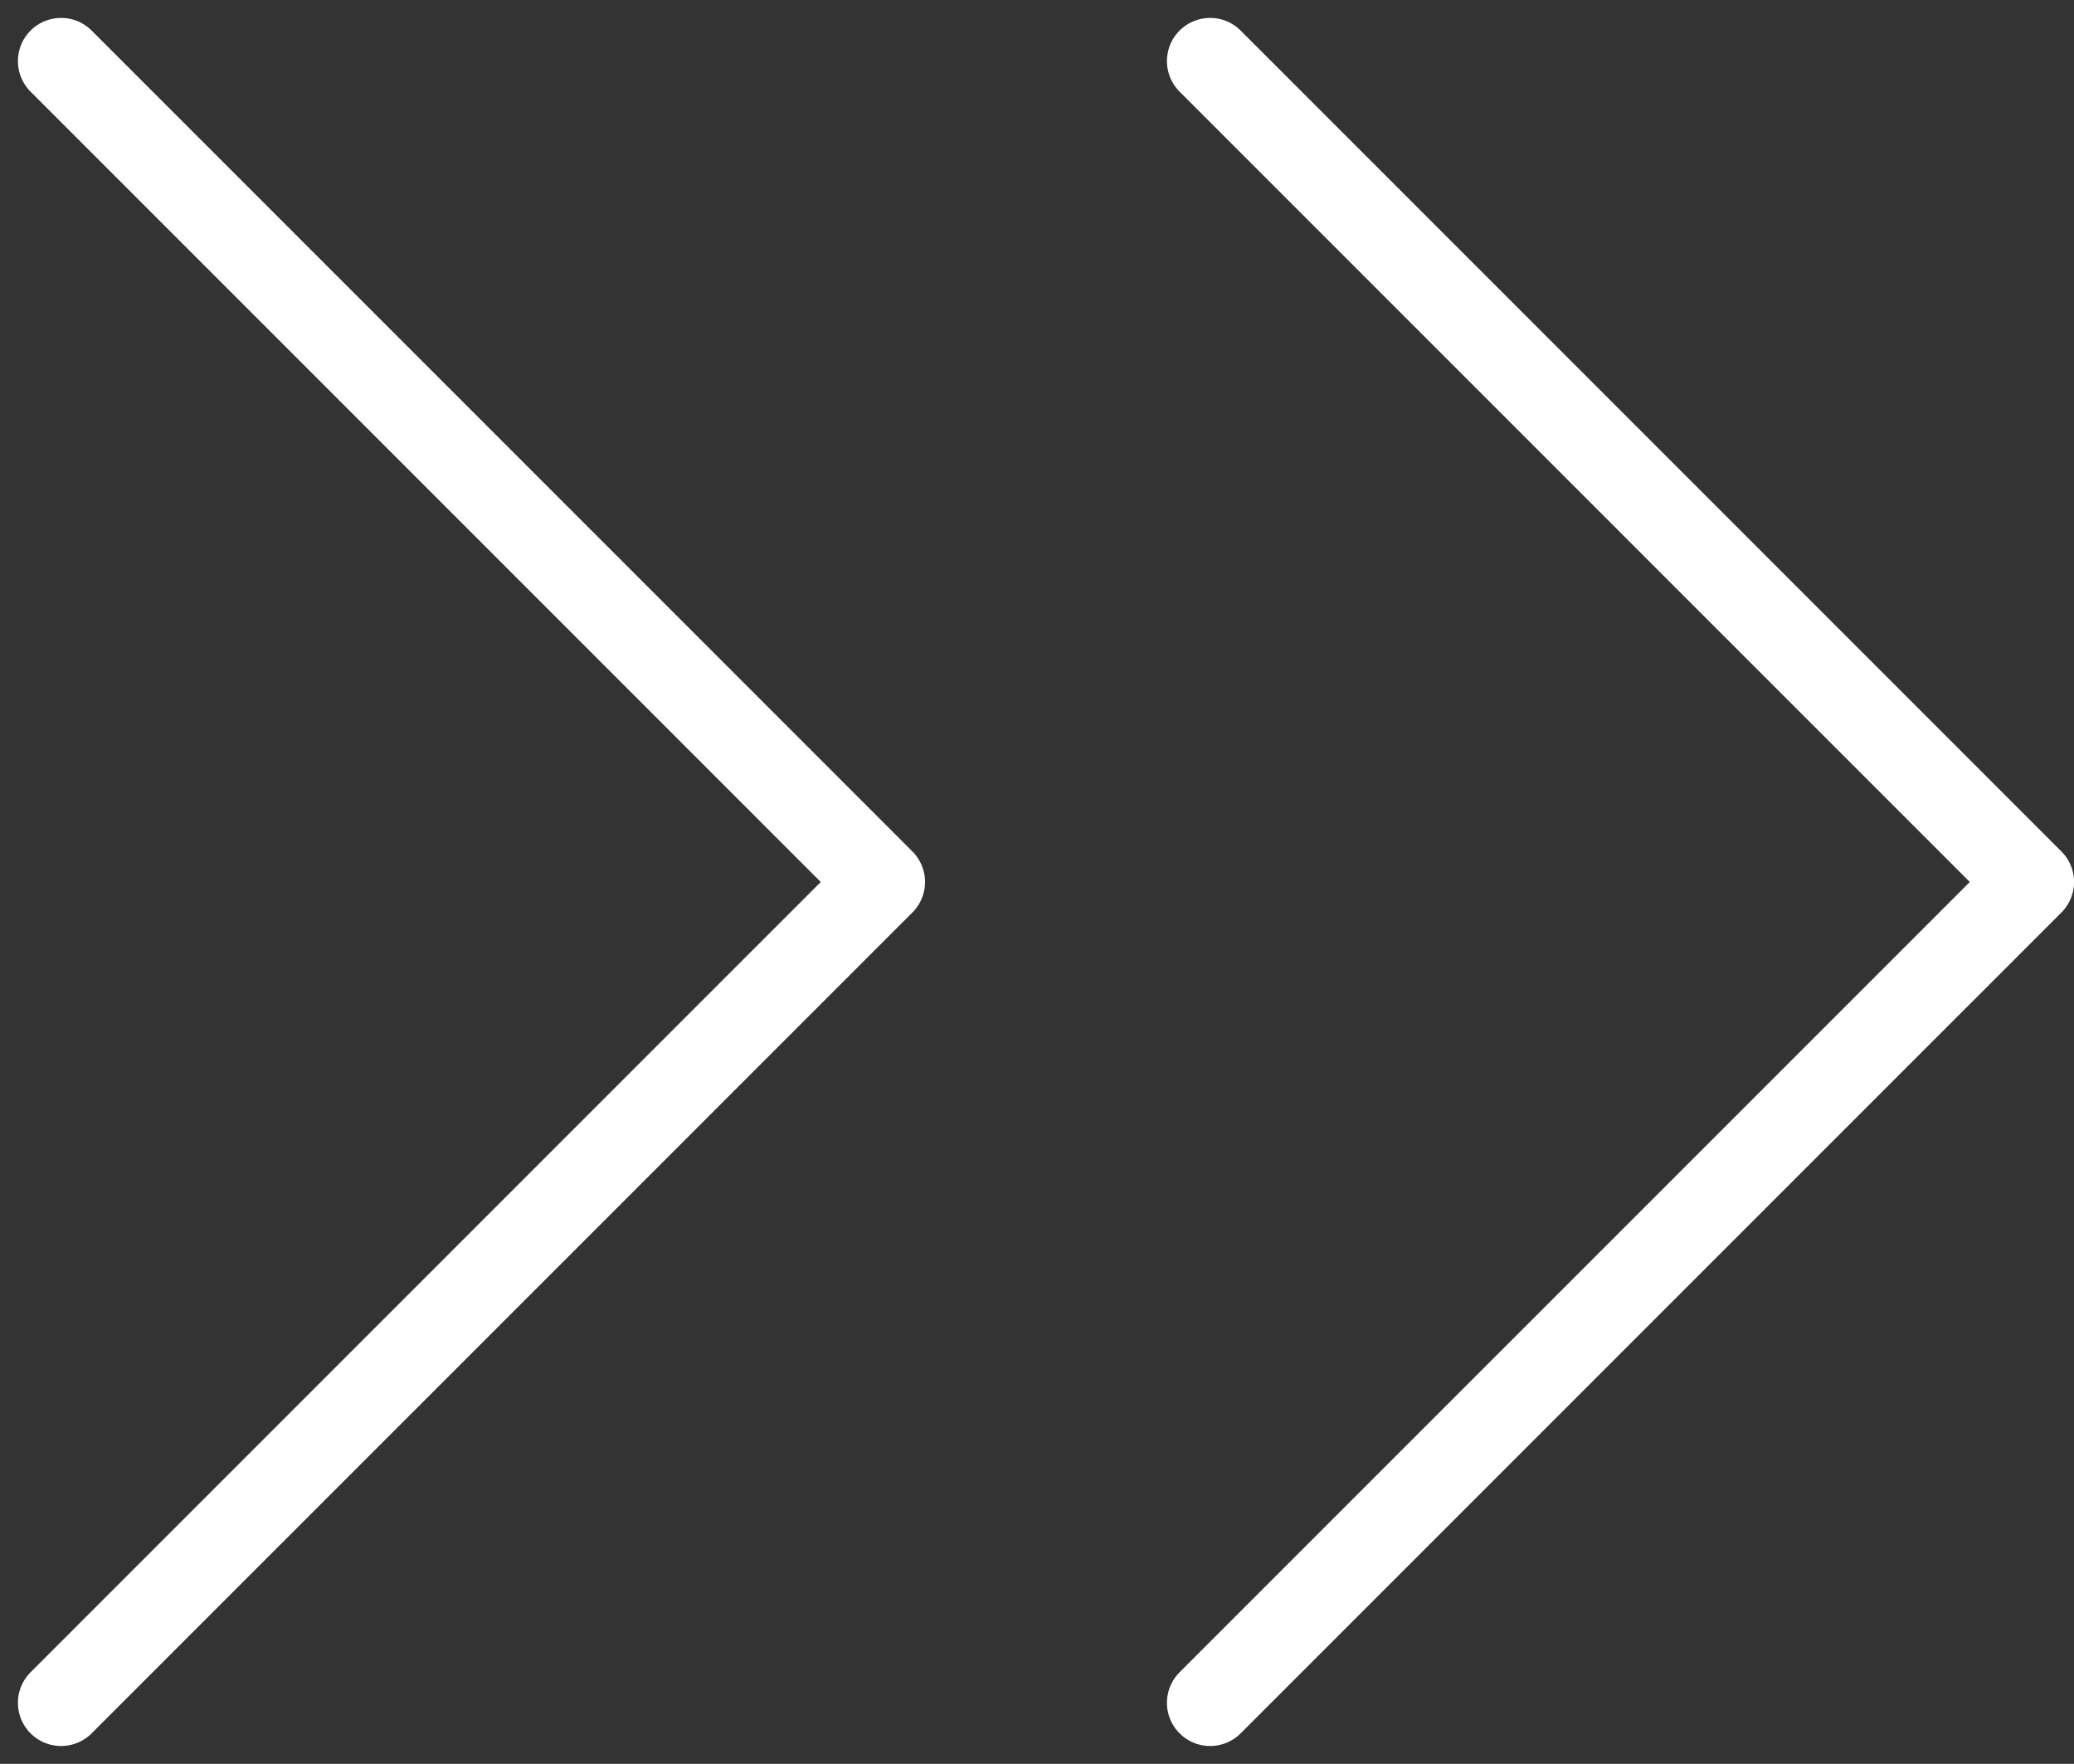
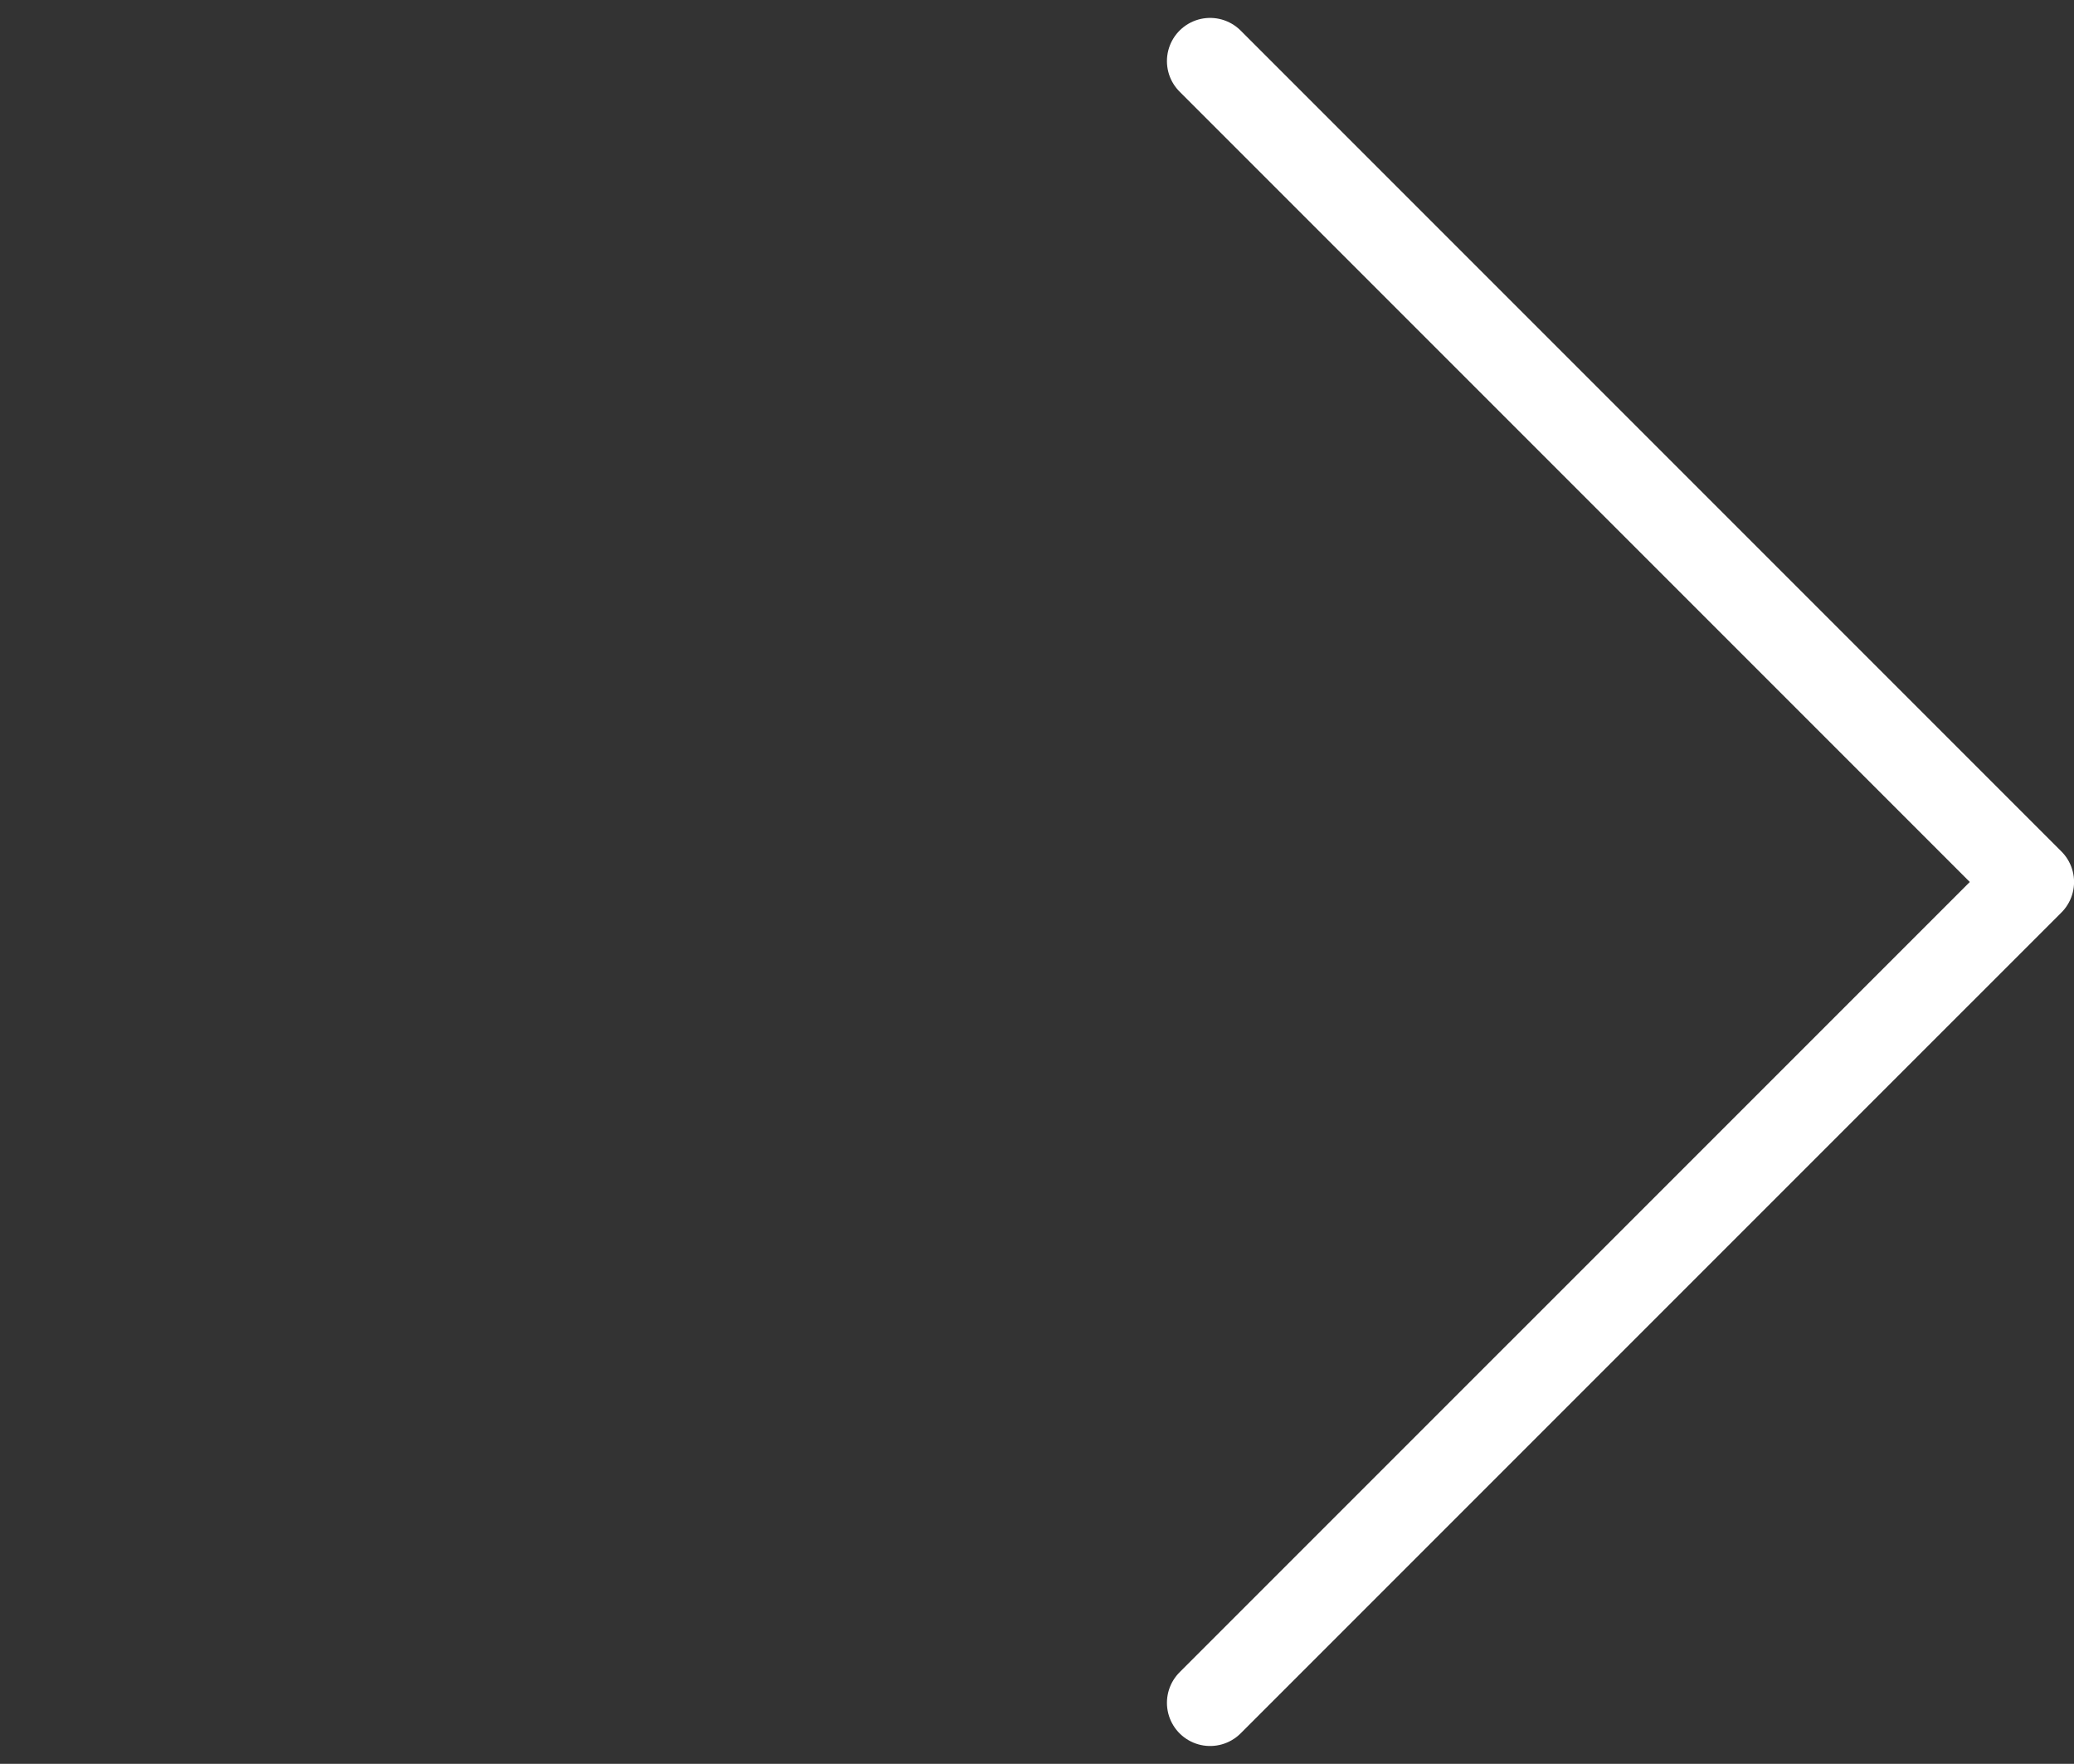
<svg xmlns="http://www.w3.org/2000/svg" width="36.019" height="30.628" viewBox="0 0 36.019 30.628">
  <rect x="0" y="0" width="36.019" height="30.628" fill="#333333" stroke="none" />
  <g id="chevrons-right" transform="translate(-4.939 -5.939)">
    <path id="Pfad_1007" data-name="Pfad 1007" d="M13,35.507,27.254,21.254,13,7" transform="translate(12.955)" fill="none" stroke="#fff" stroke-linecap="round" stroke-linejoin="round" stroke-width="1.5" />
-     <path id="Pfad_1008" data-name="Pfad 1008" d="M6,35.507,20.254,21.254,6,7" fill="none" stroke="#fff" stroke-linecap="round" stroke-linejoin="round" stroke-width="1.5" />
  </g>
</svg>